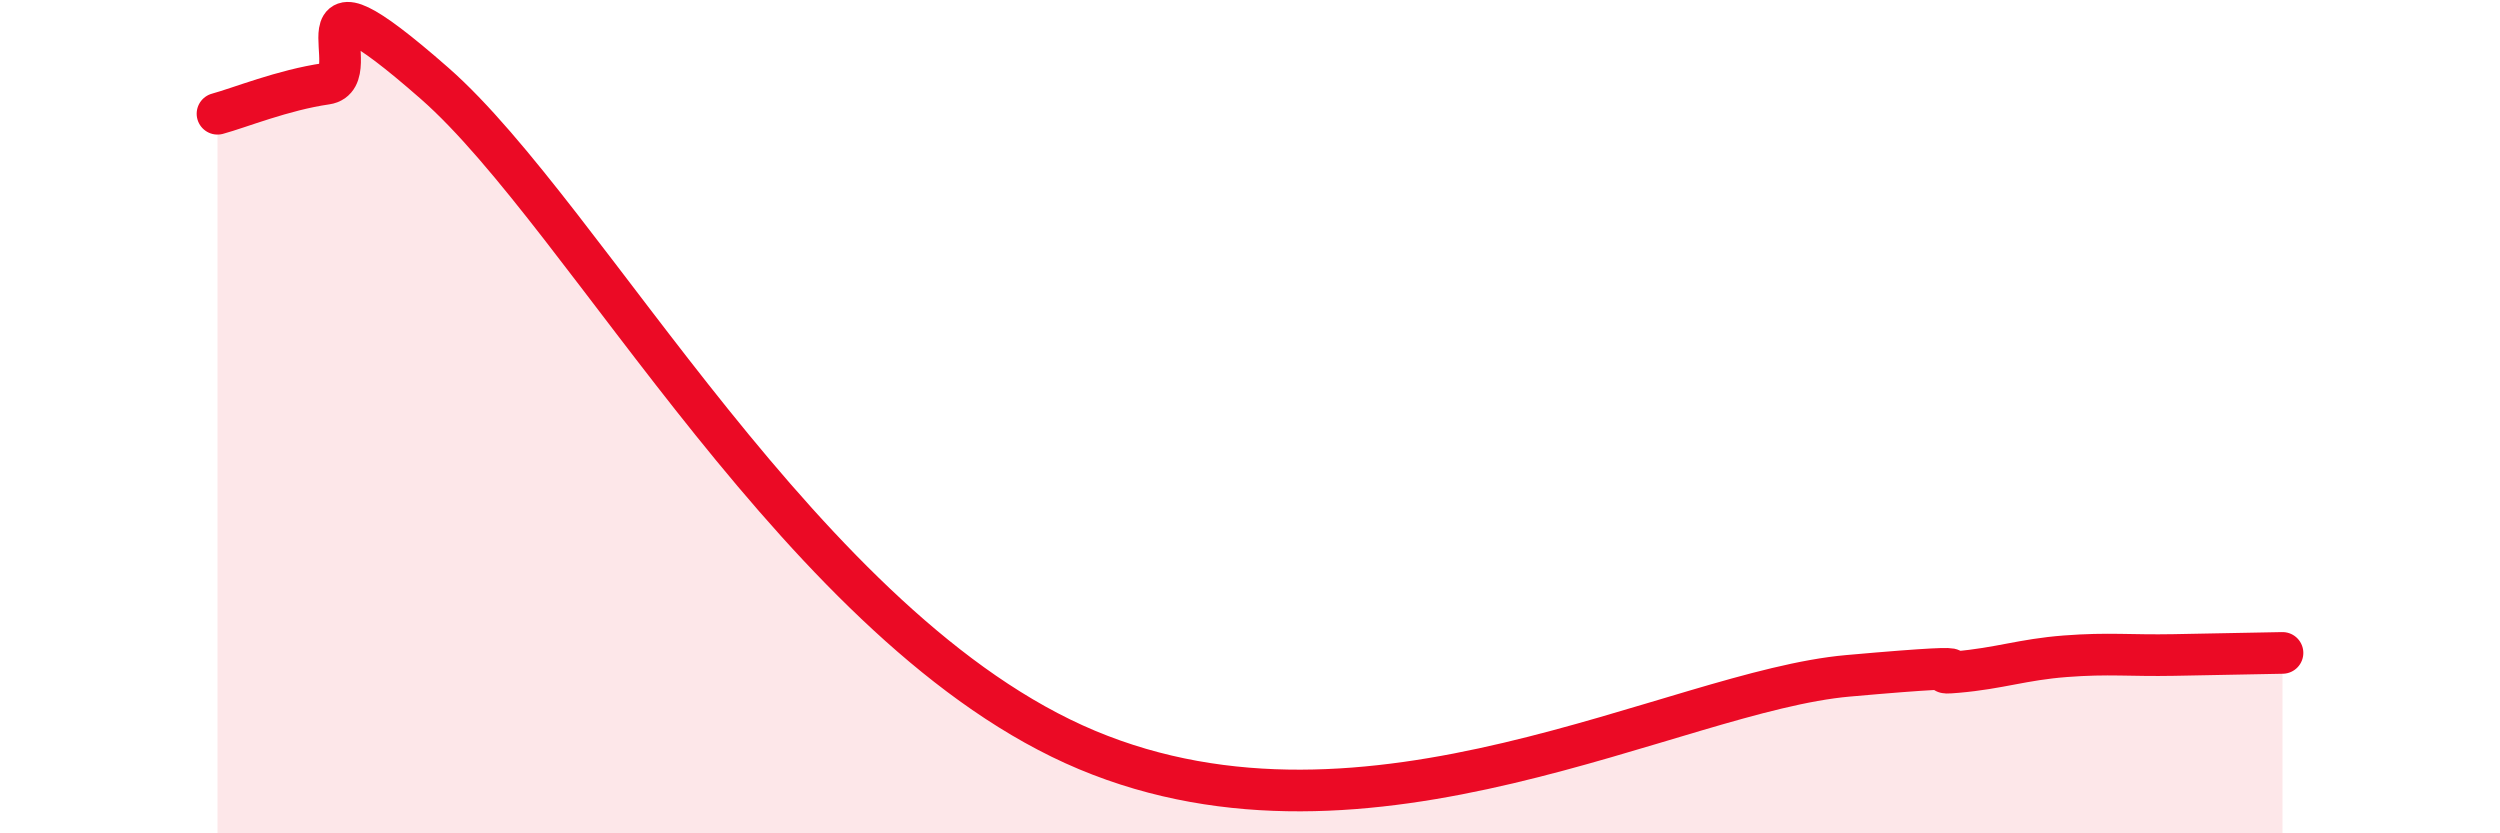
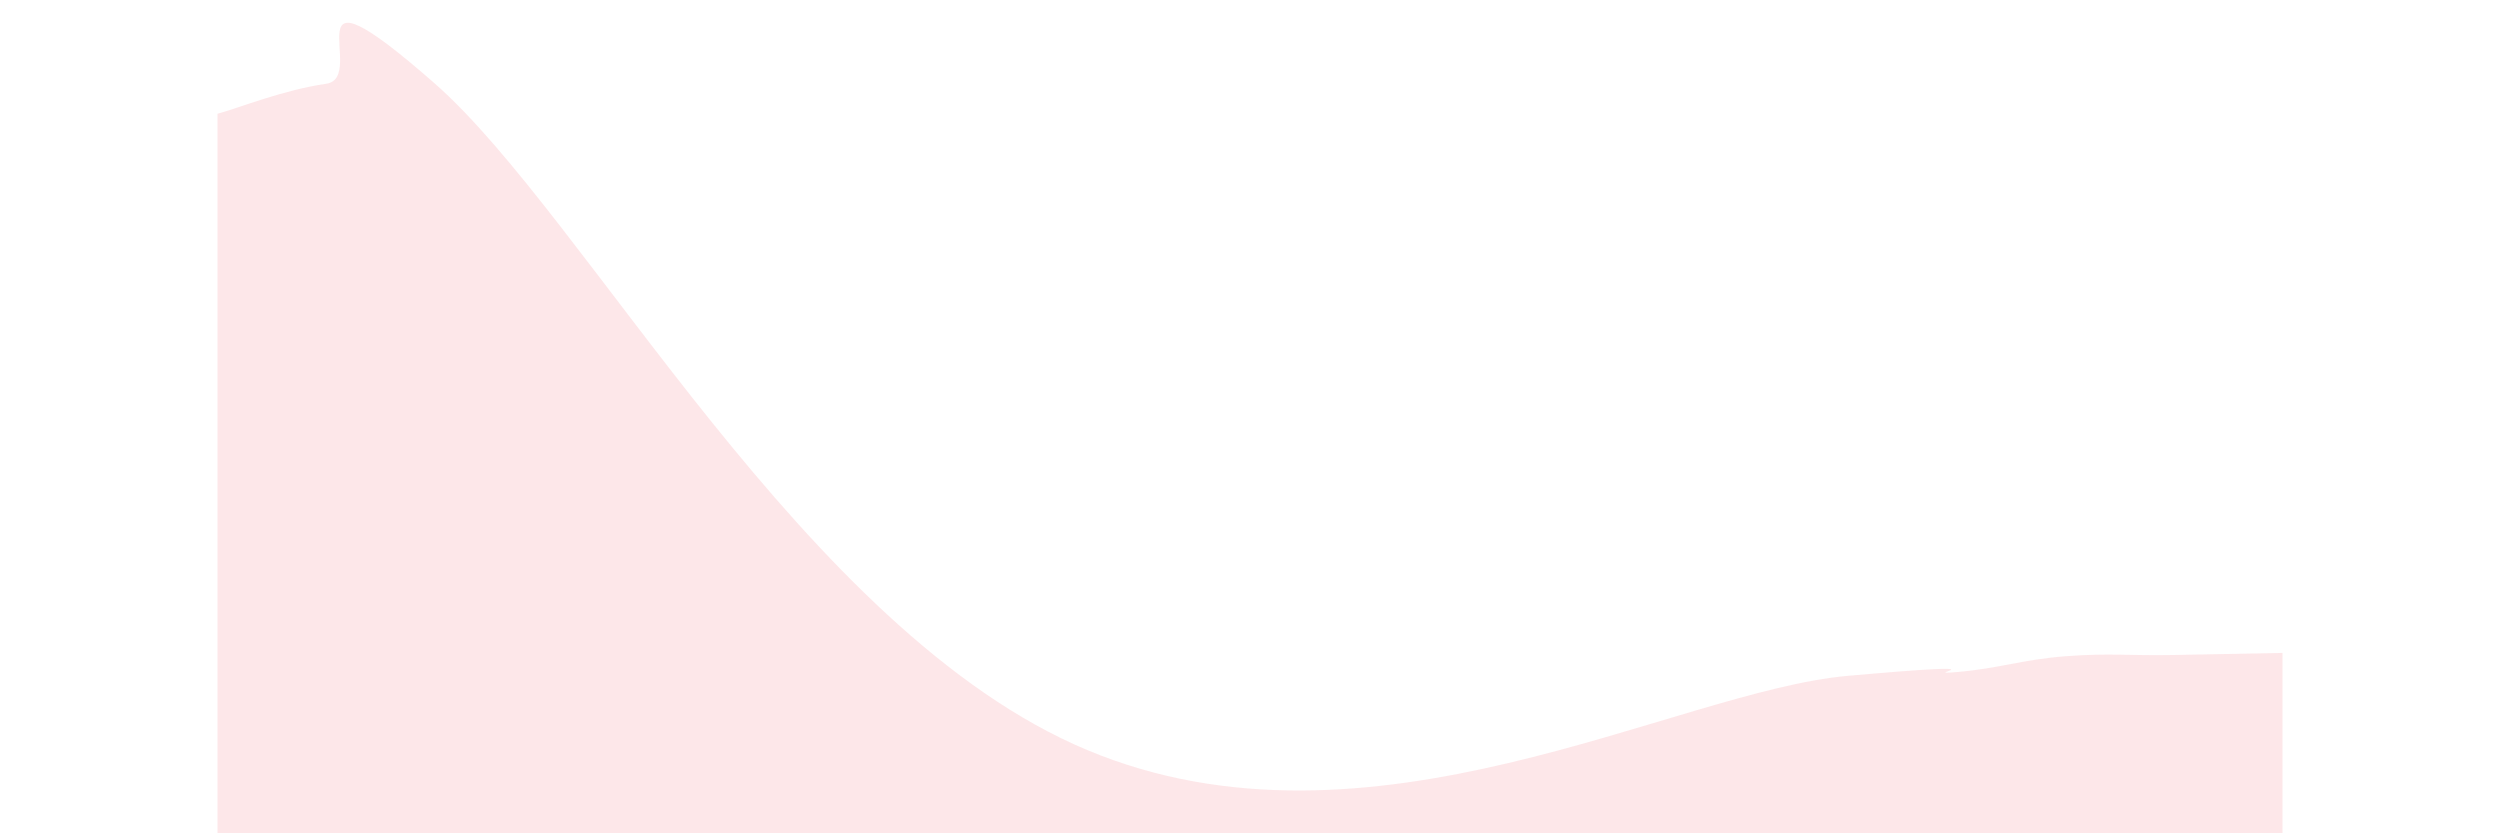
<svg xmlns="http://www.w3.org/2000/svg" width="60" height="20" viewBox="0 0 60 20">
  <path d="M 5.22,2.73 C 5.74,2.59 6.79,2.16 7.83,2.01 C 8.87,1.86 6.78,-1.2 10.43,2 C 14.08,5.2 19.31,15.16 26.09,18 C 32.87,20.84 40.18,16.59 44.35,16.22 C 48.52,15.85 45.92,16.22 46.96,16.13 C 48,16.04 48.53,15.83 49.57,15.75 C 50.61,15.67 51.13,15.74 52.17,15.72 C 53.21,15.7 54.26,15.68 54.78,15.67L54.78 20L5.22 20Z" fill="#EB0A25" opacity="0.1" stroke-linecap="round" stroke-linejoin="round" />
-   <path d="M 5.22,2.73 C 5.74,2.59 6.79,2.16 7.83,2.01 C 8.87,1.86 6.78,-1.2 10.43,2 C 14.08,5.2 19.31,15.16 26.09,18 C 32.87,20.84 40.18,16.59 44.35,16.22 C 48.52,15.85 45.92,16.22 46.96,16.13 C 48,16.04 48.53,15.83 49.57,15.75 C 50.61,15.67 51.13,15.74 52.17,15.72 C 53.21,15.7 54.26,15.68 54.78,15.67" stroke="#EB0A25" stroke-width="1" fill="none" stroke-linecap="round" stroke-linejoin="round" />
</svg>